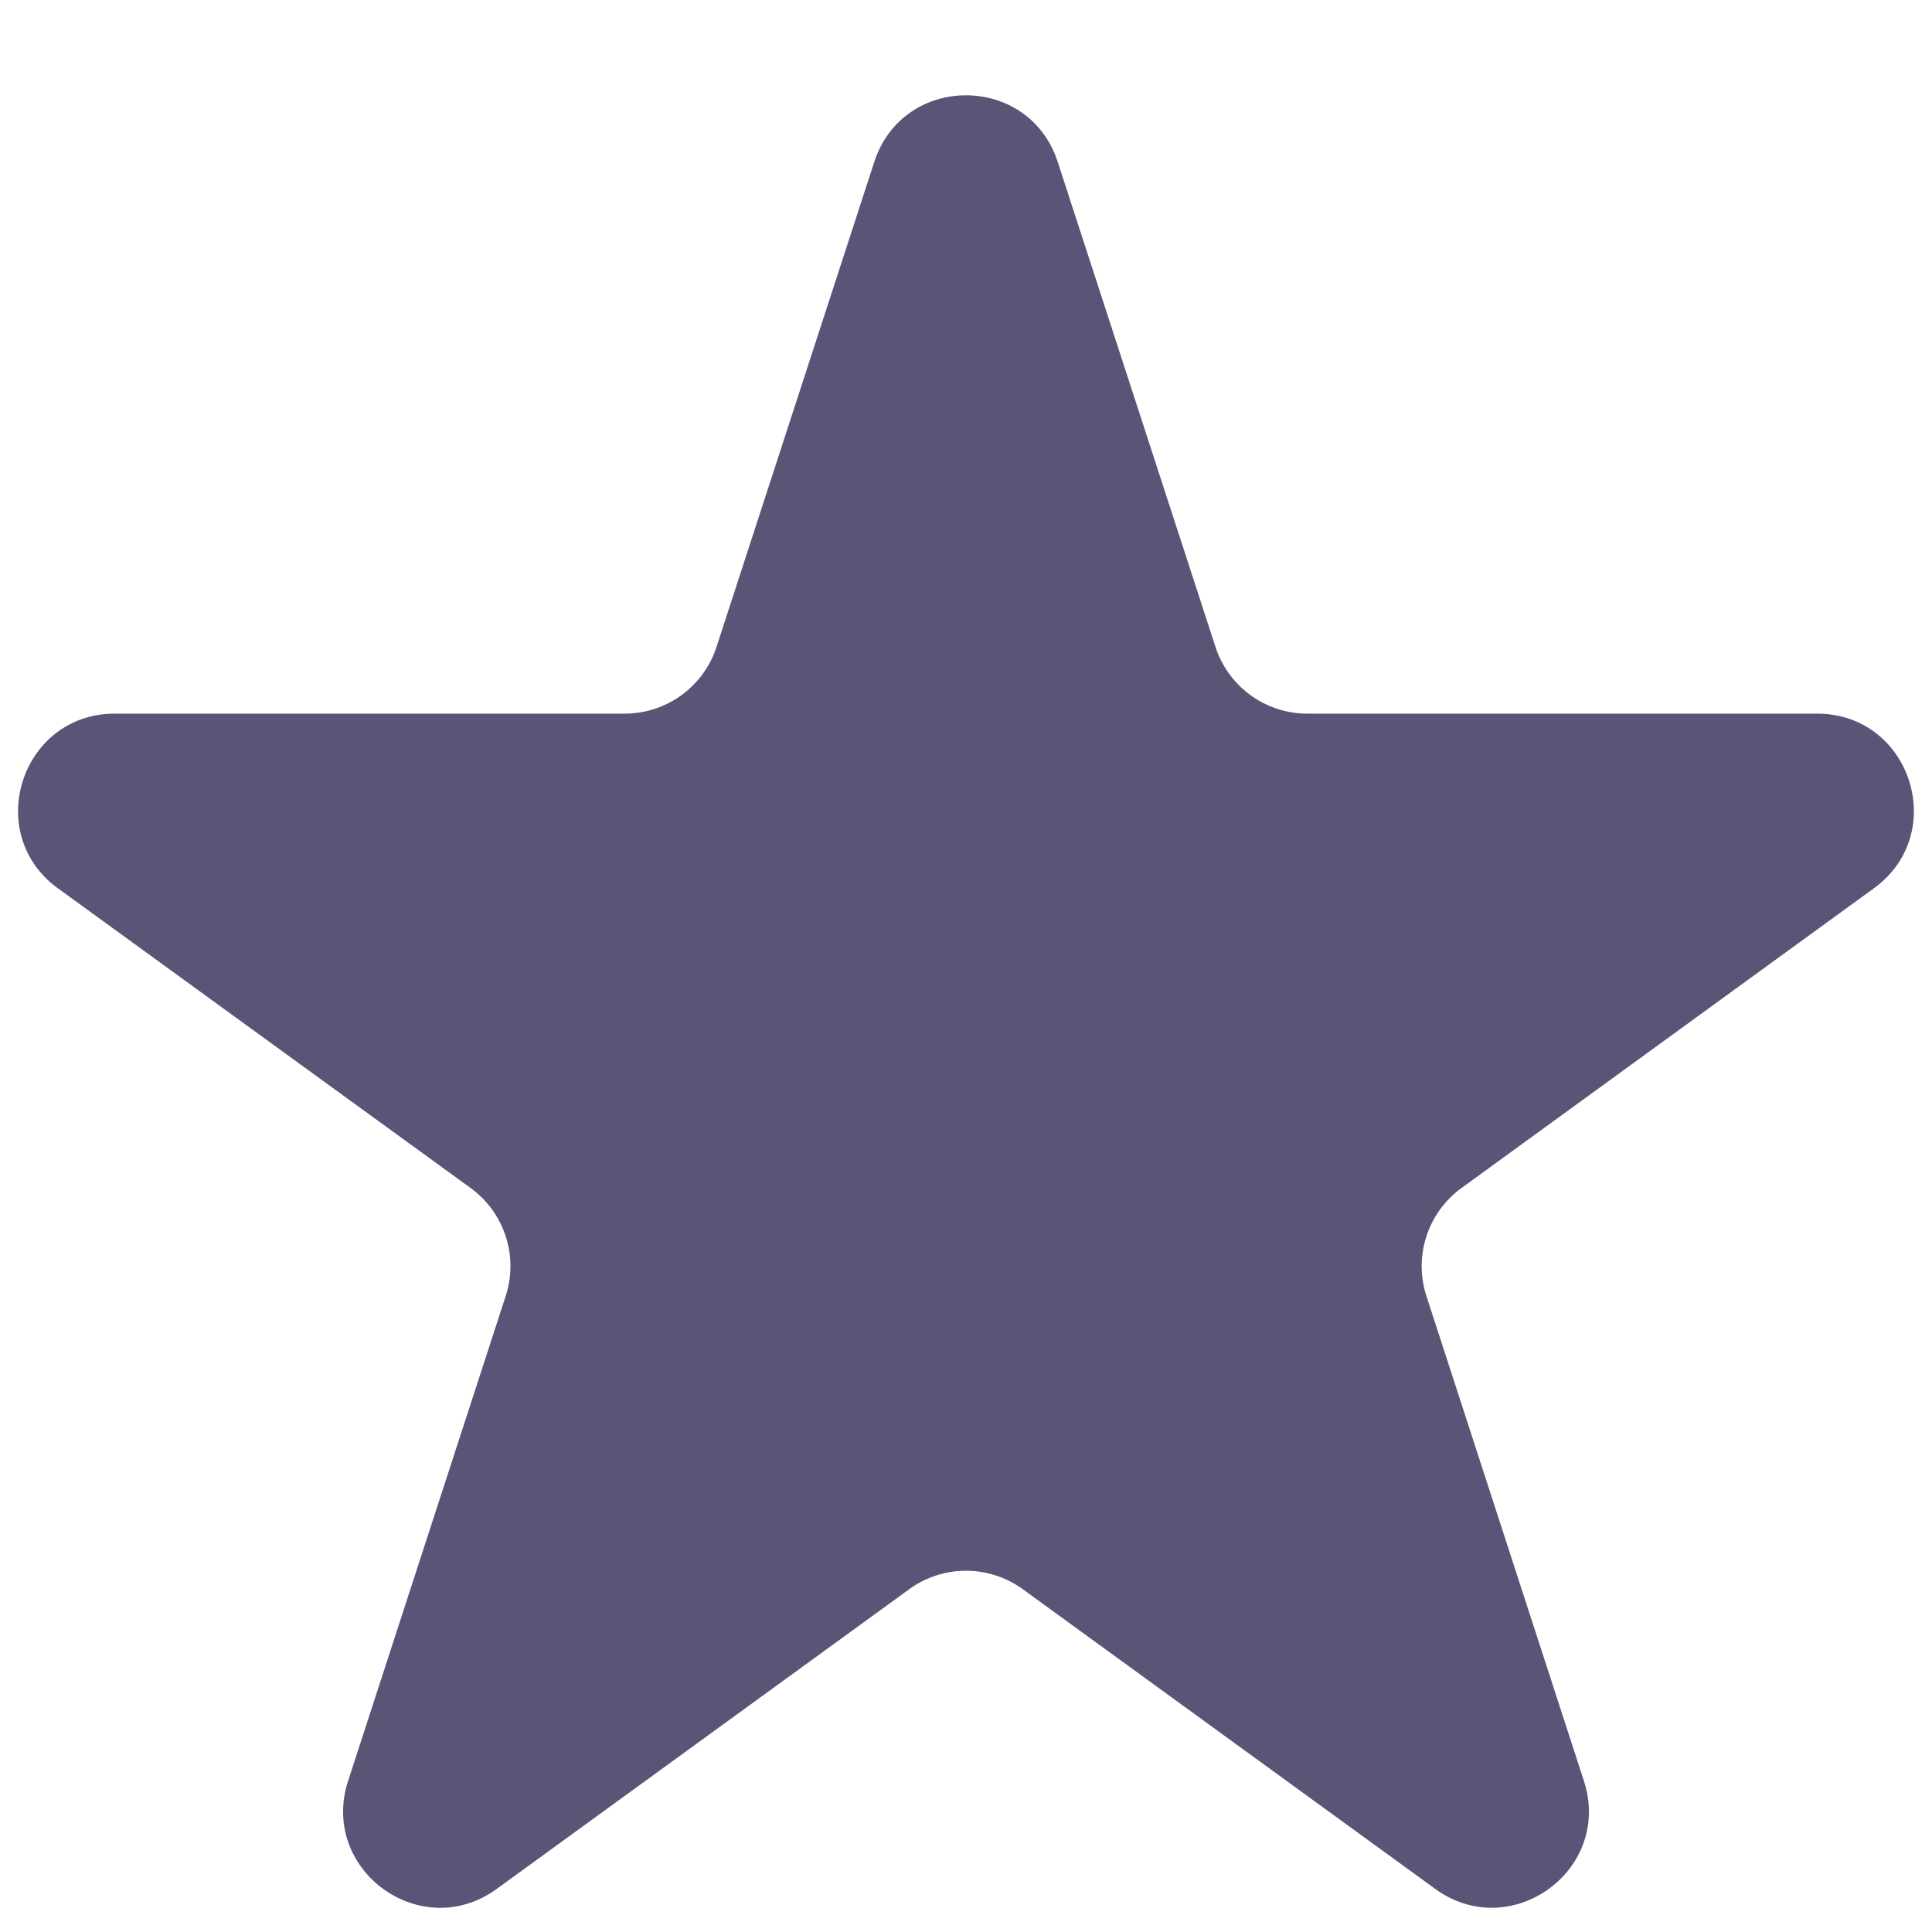
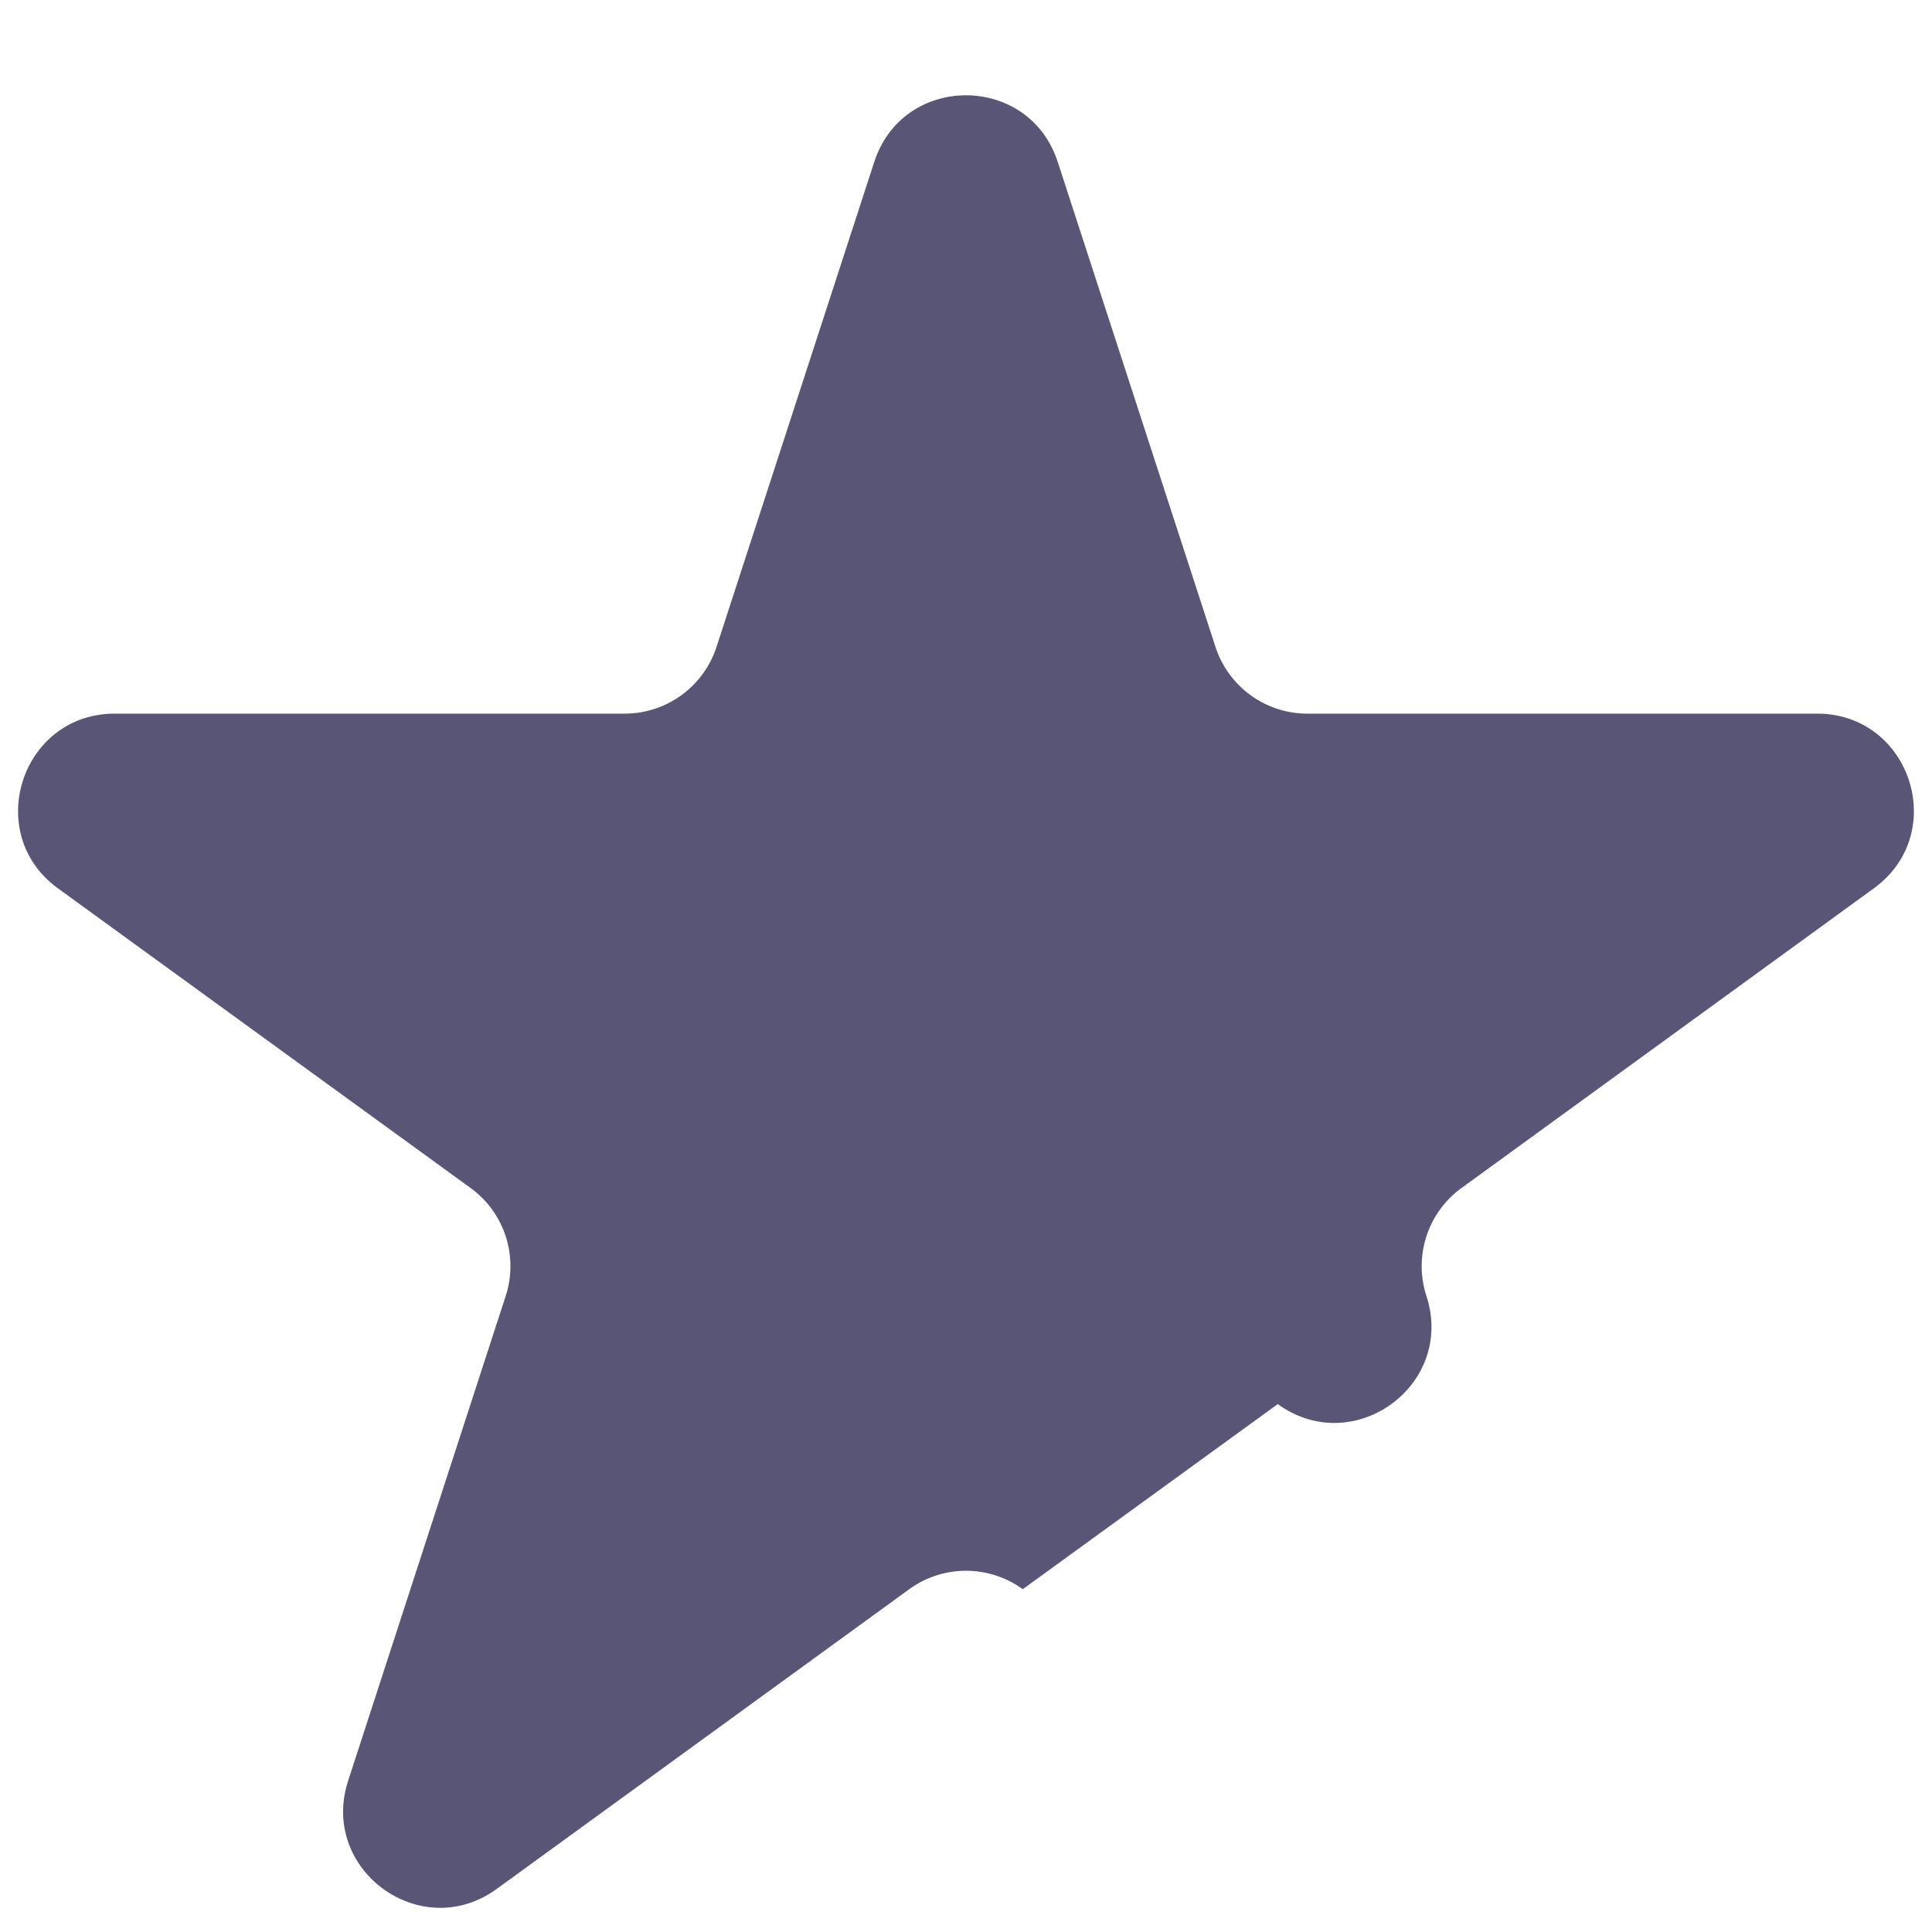
<svg xmlns="http://www.w3.org/2000/svg" width="16" height="16" fill="none">
-   <path fill="#585577" d="M7.24 1.342c.239-.737 1.281-.737 1.52 0l1.306 4.015a.8.8 0 0 0 .76.553h4.222c.775 0 1.098.992.47 1.447l-3.415 2.482a.8.8 0 0 0-.29.894l1.304 4.015c.24.738-.604 1.35-1.231.895L8.47 13.161a.8.8 0 0 0-.94 0l-3.416 2.482c-.627.456-1.47-.157-1.231-.895l1.305-4.015a.8.8 0 0 0-.29-.894L.48 7.357C-.146 6.902.177 5.91.951 5.91h4.223a.8.8 0 0 0 .76-.553L7.24 1.342z" />
+   <path fill="#585577" d="M7.24 1.342c.239-.737 1.281-.737 1.52 0l1.306 4.015a.8.8 0 0 0 .76.553h4.222c.775 0 1.098.992.47 1.447l-3.415 2.482a.8.8 0 0 0-.29.894c.24.738-.604 1.35-1.231.895L8.47 13.161a.8.8 0 0 0-.94 0l-3.416 2.482c-.627.456-1.47-.157-1.231-.895l1.305-4.015a.8.8 0 0 0-.29-.894L.48 7.357C-.146 6.902.177 5.91.951 5.91h4.223a.8.8 0 0 0 .76-.553L7.24 1.342z" />
</svg>